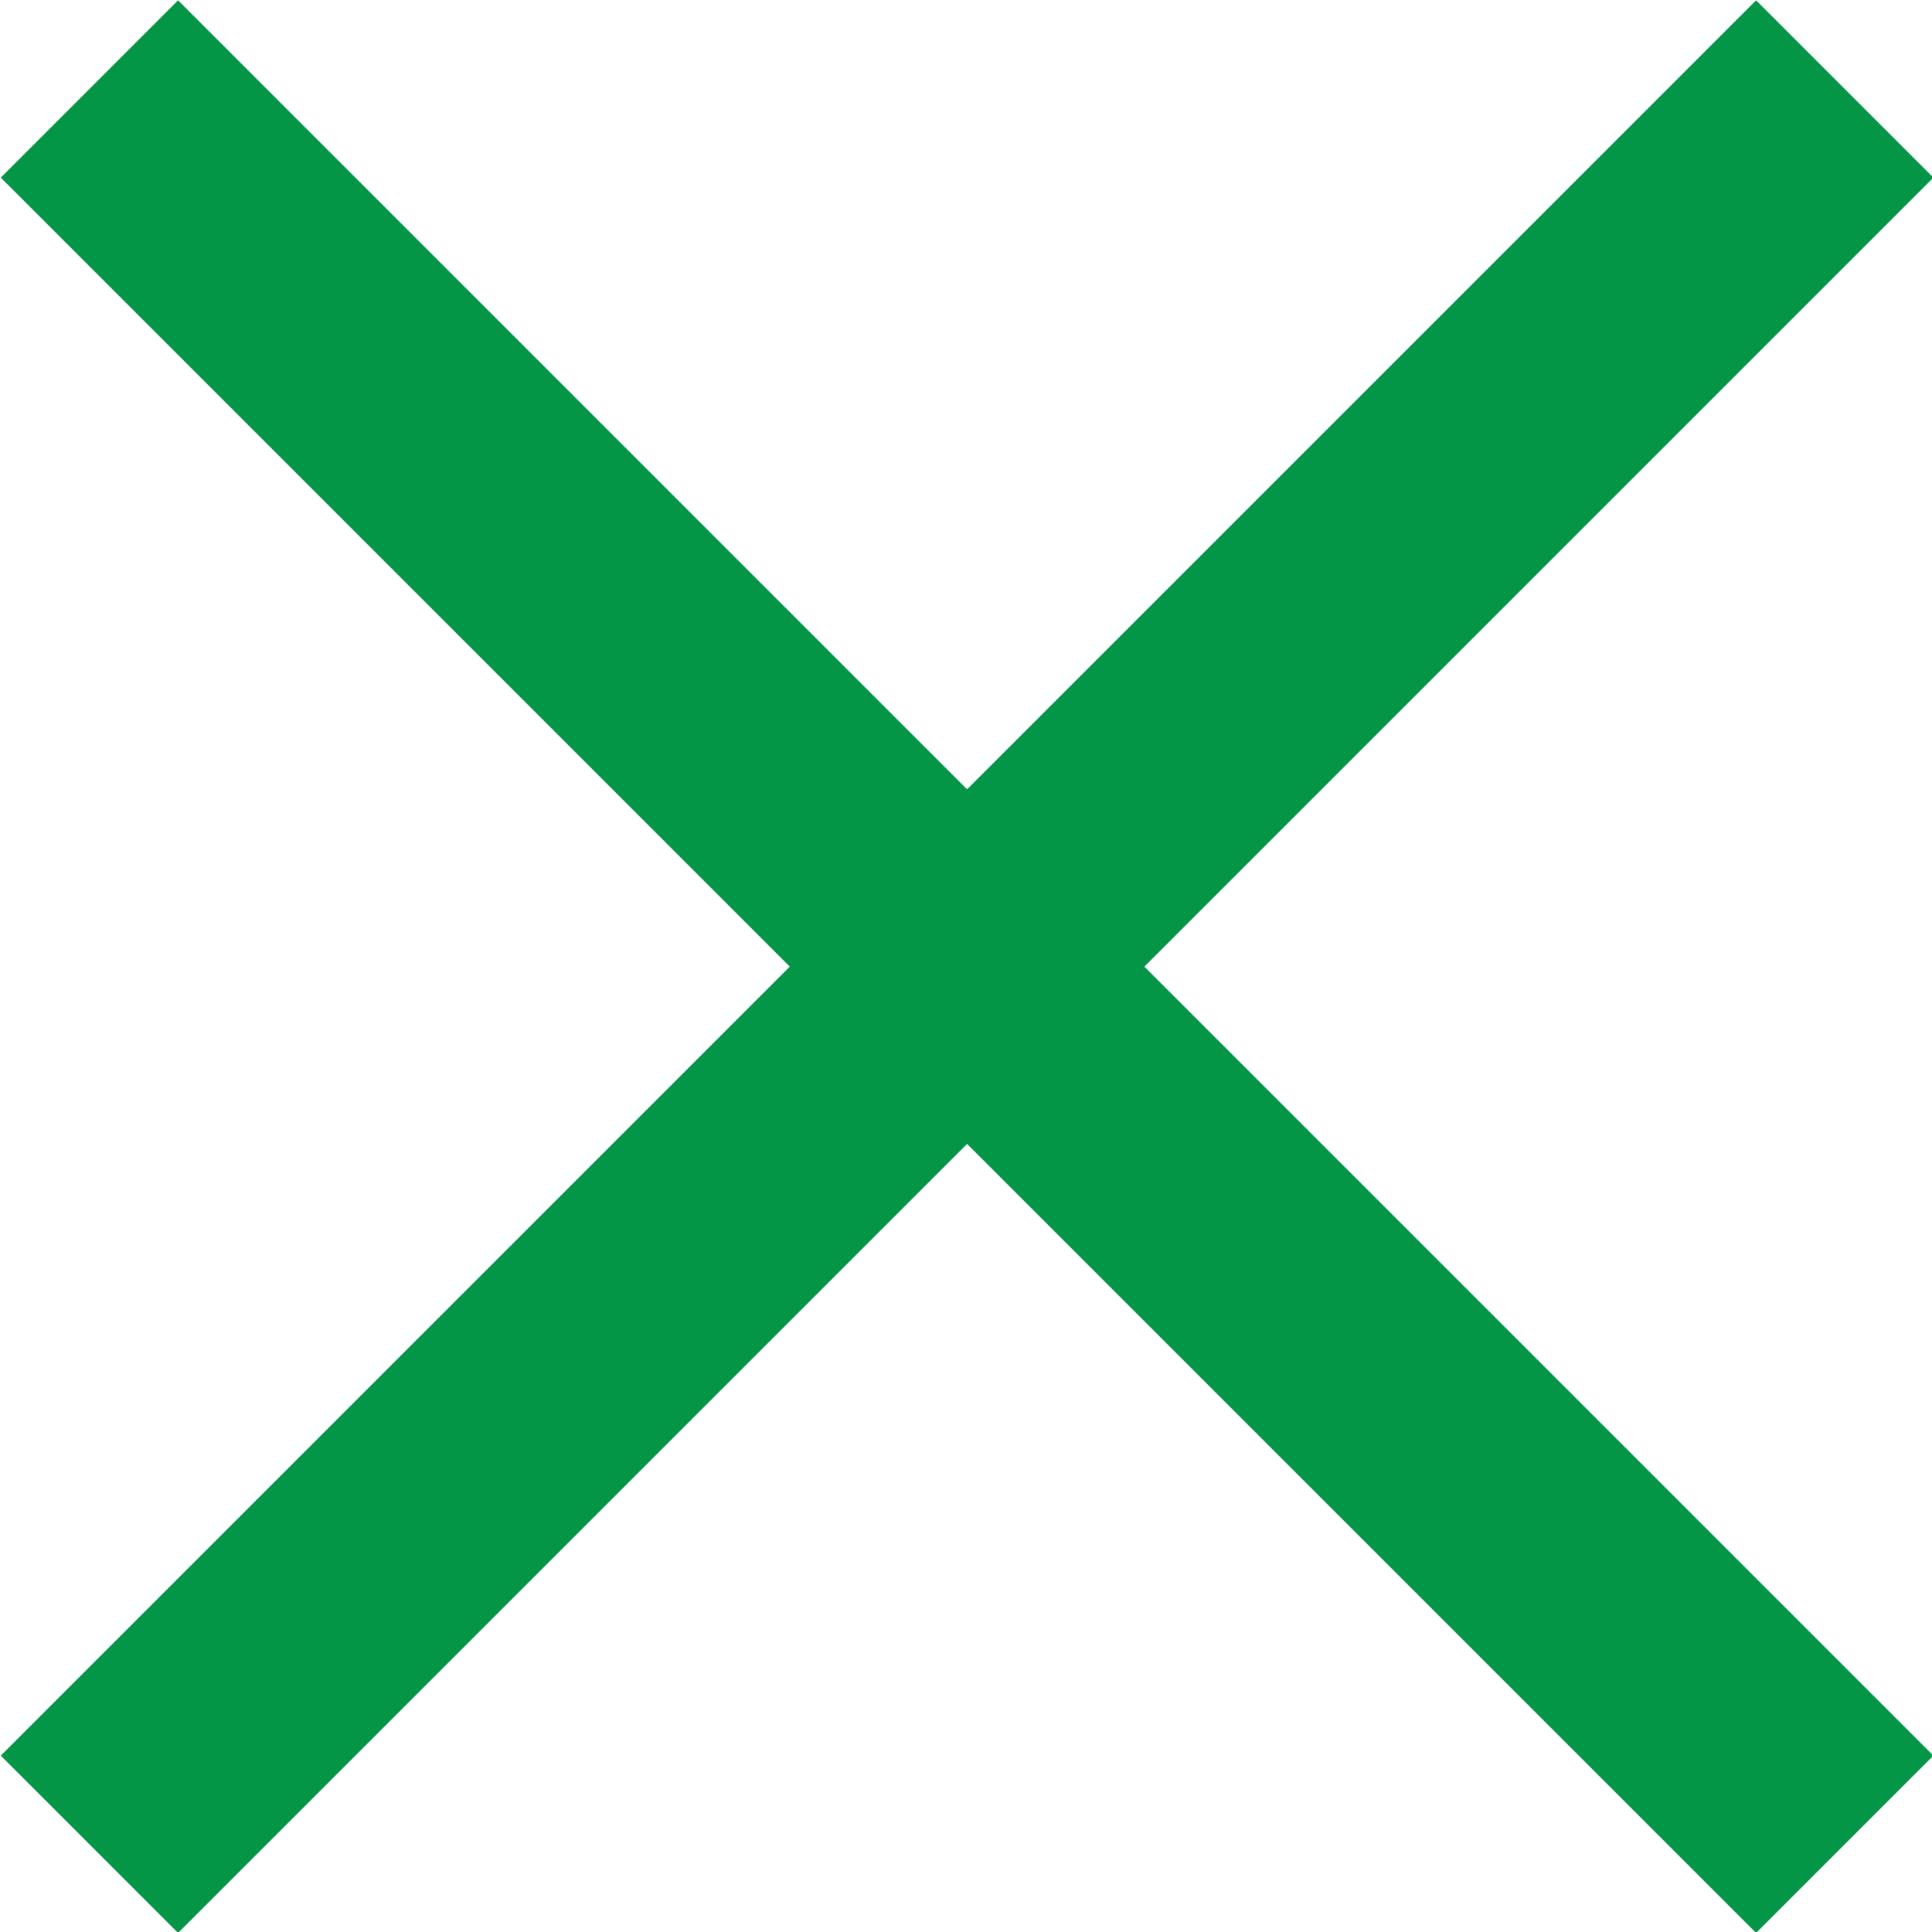
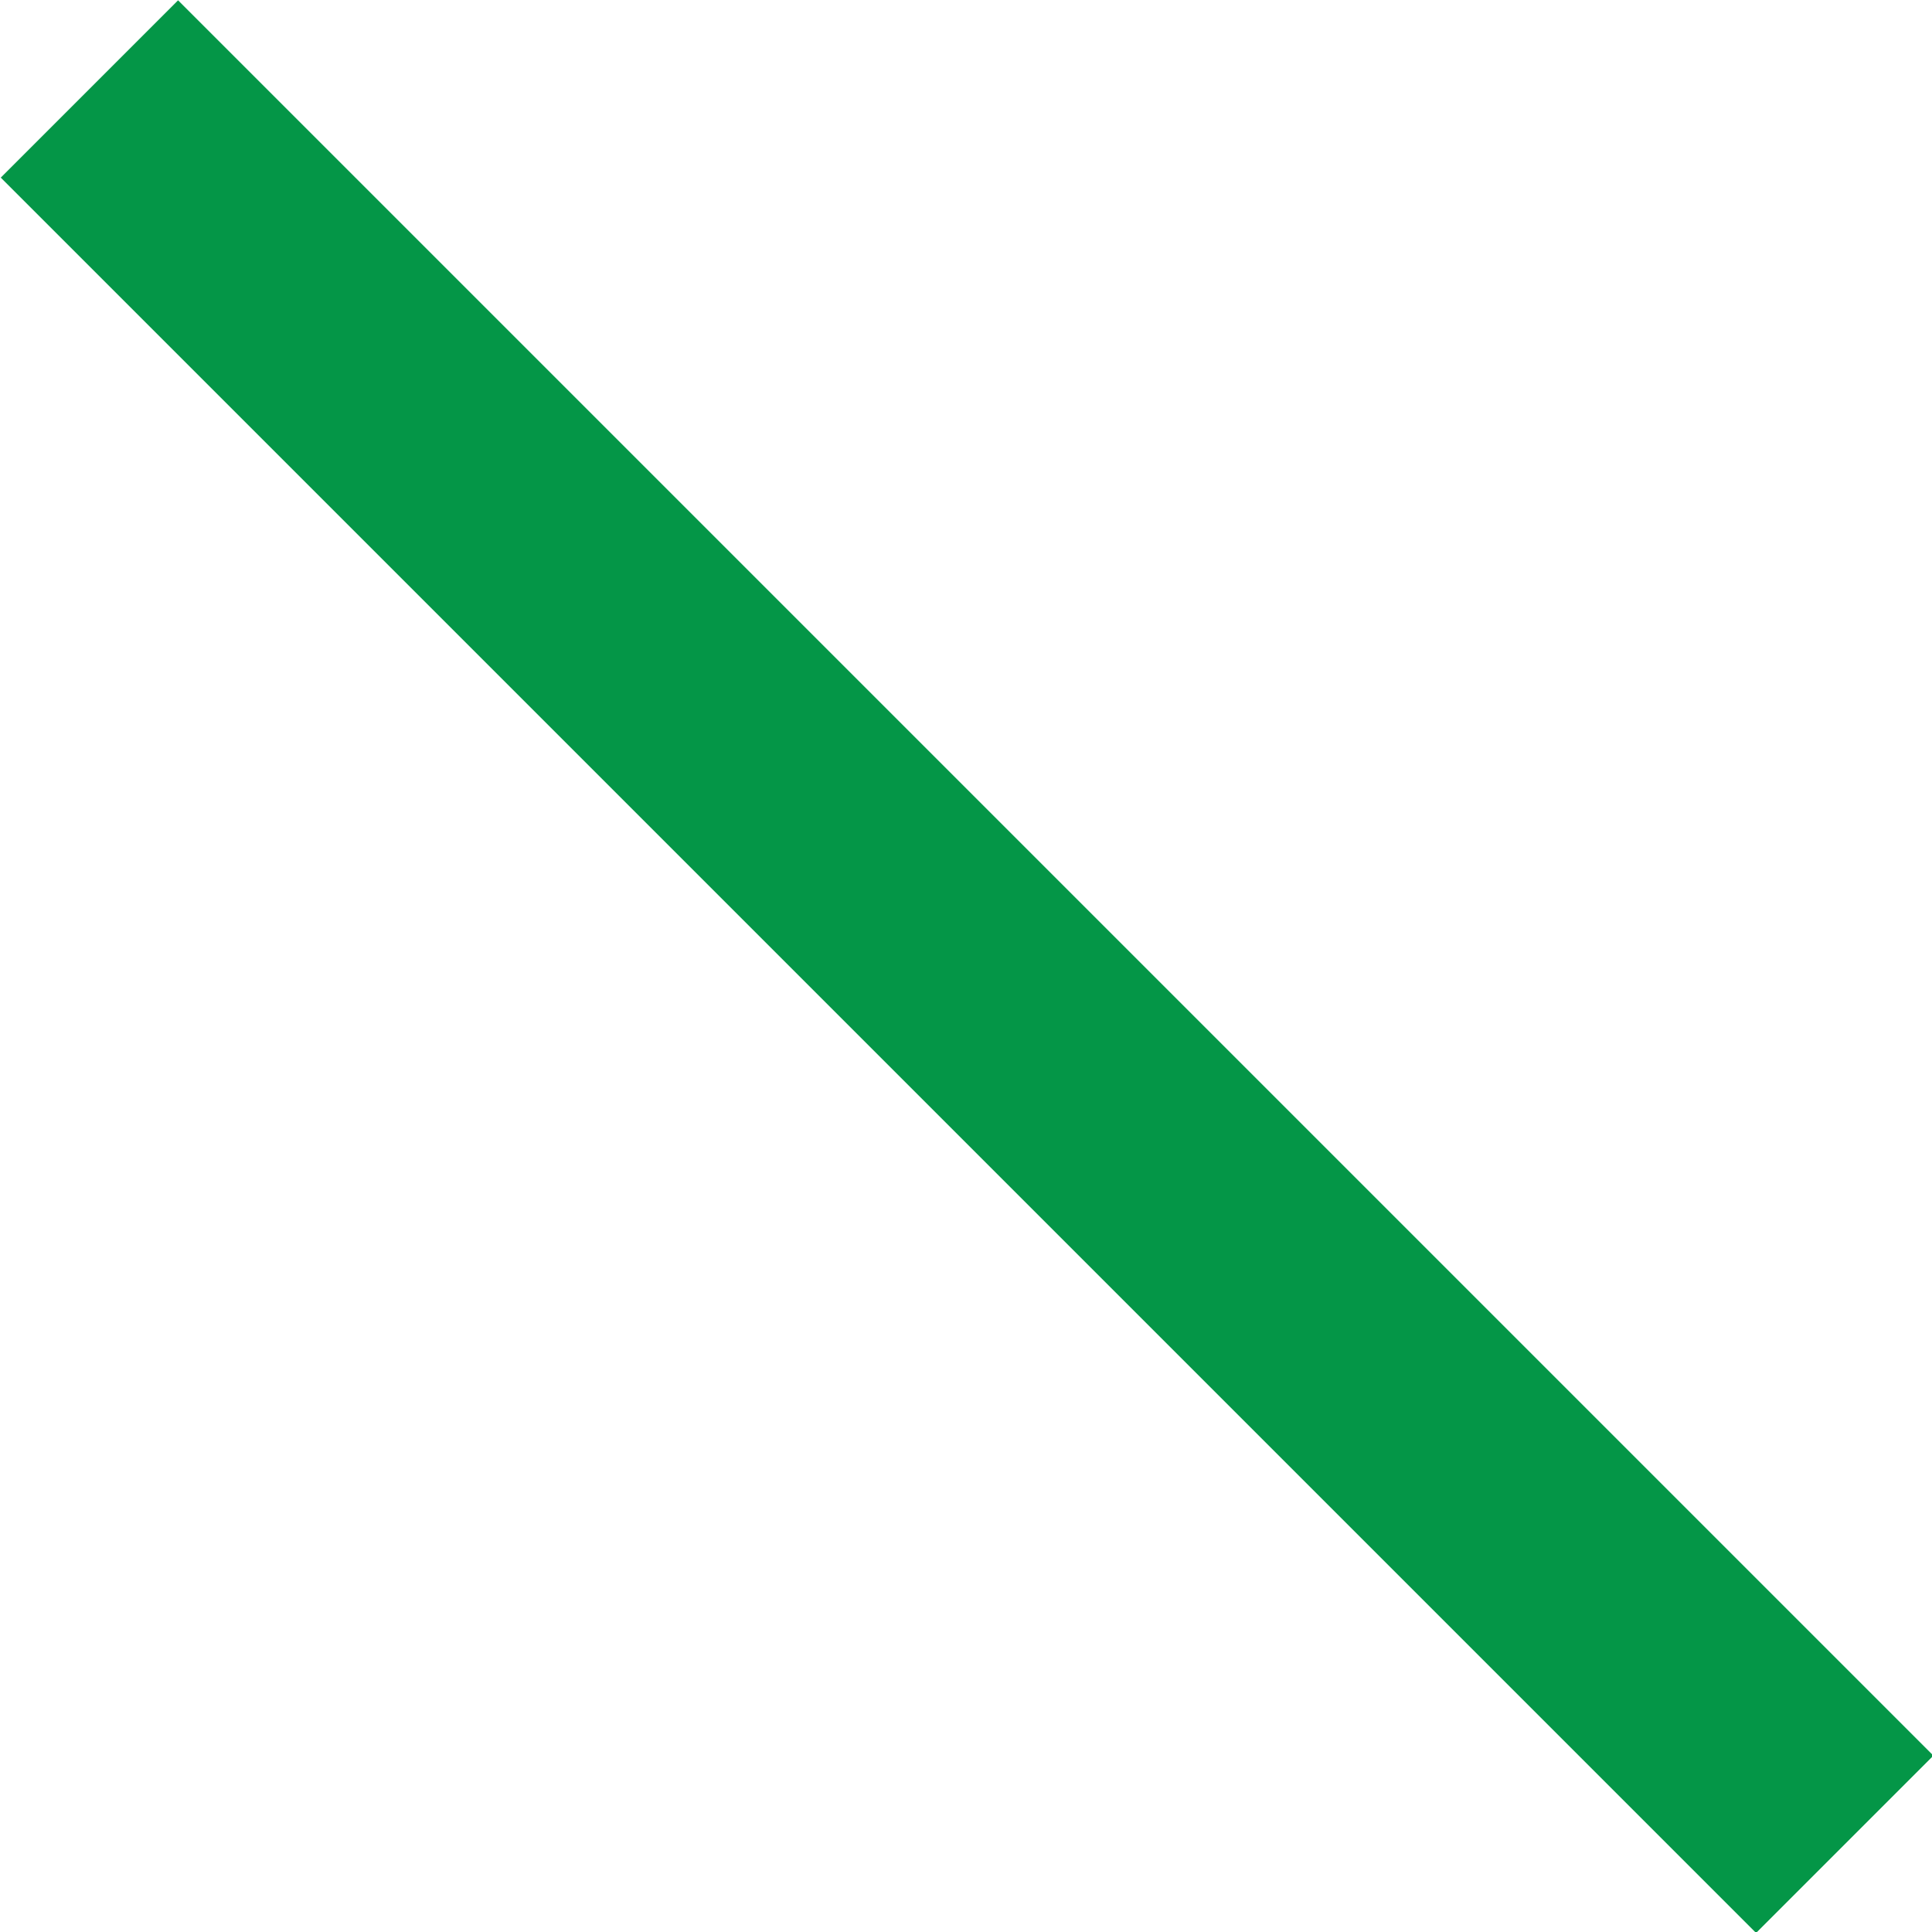
<svg xmlns="http://www.w3.org/2000/svg" id="_レイヤー_2" viewBox="0 0 15.41 15.41">
  <defs>
    <style>.cls-1{fill:#049647;}</style>
  </defs>
  <g id="_テキスト">
    <g>
-       <rect class="cls-1" x="-2.19" y="6.71" width="19.8" height="2" transform="translate(-3.19 7.71) rotate(-45)" />
      <rect class="cls-1" x="6.71" y="-2.19" width="2" height="19.8" transform="translate(-3.19 7.71) rotate(-45)" />
    </g>
  </g>
</svg>